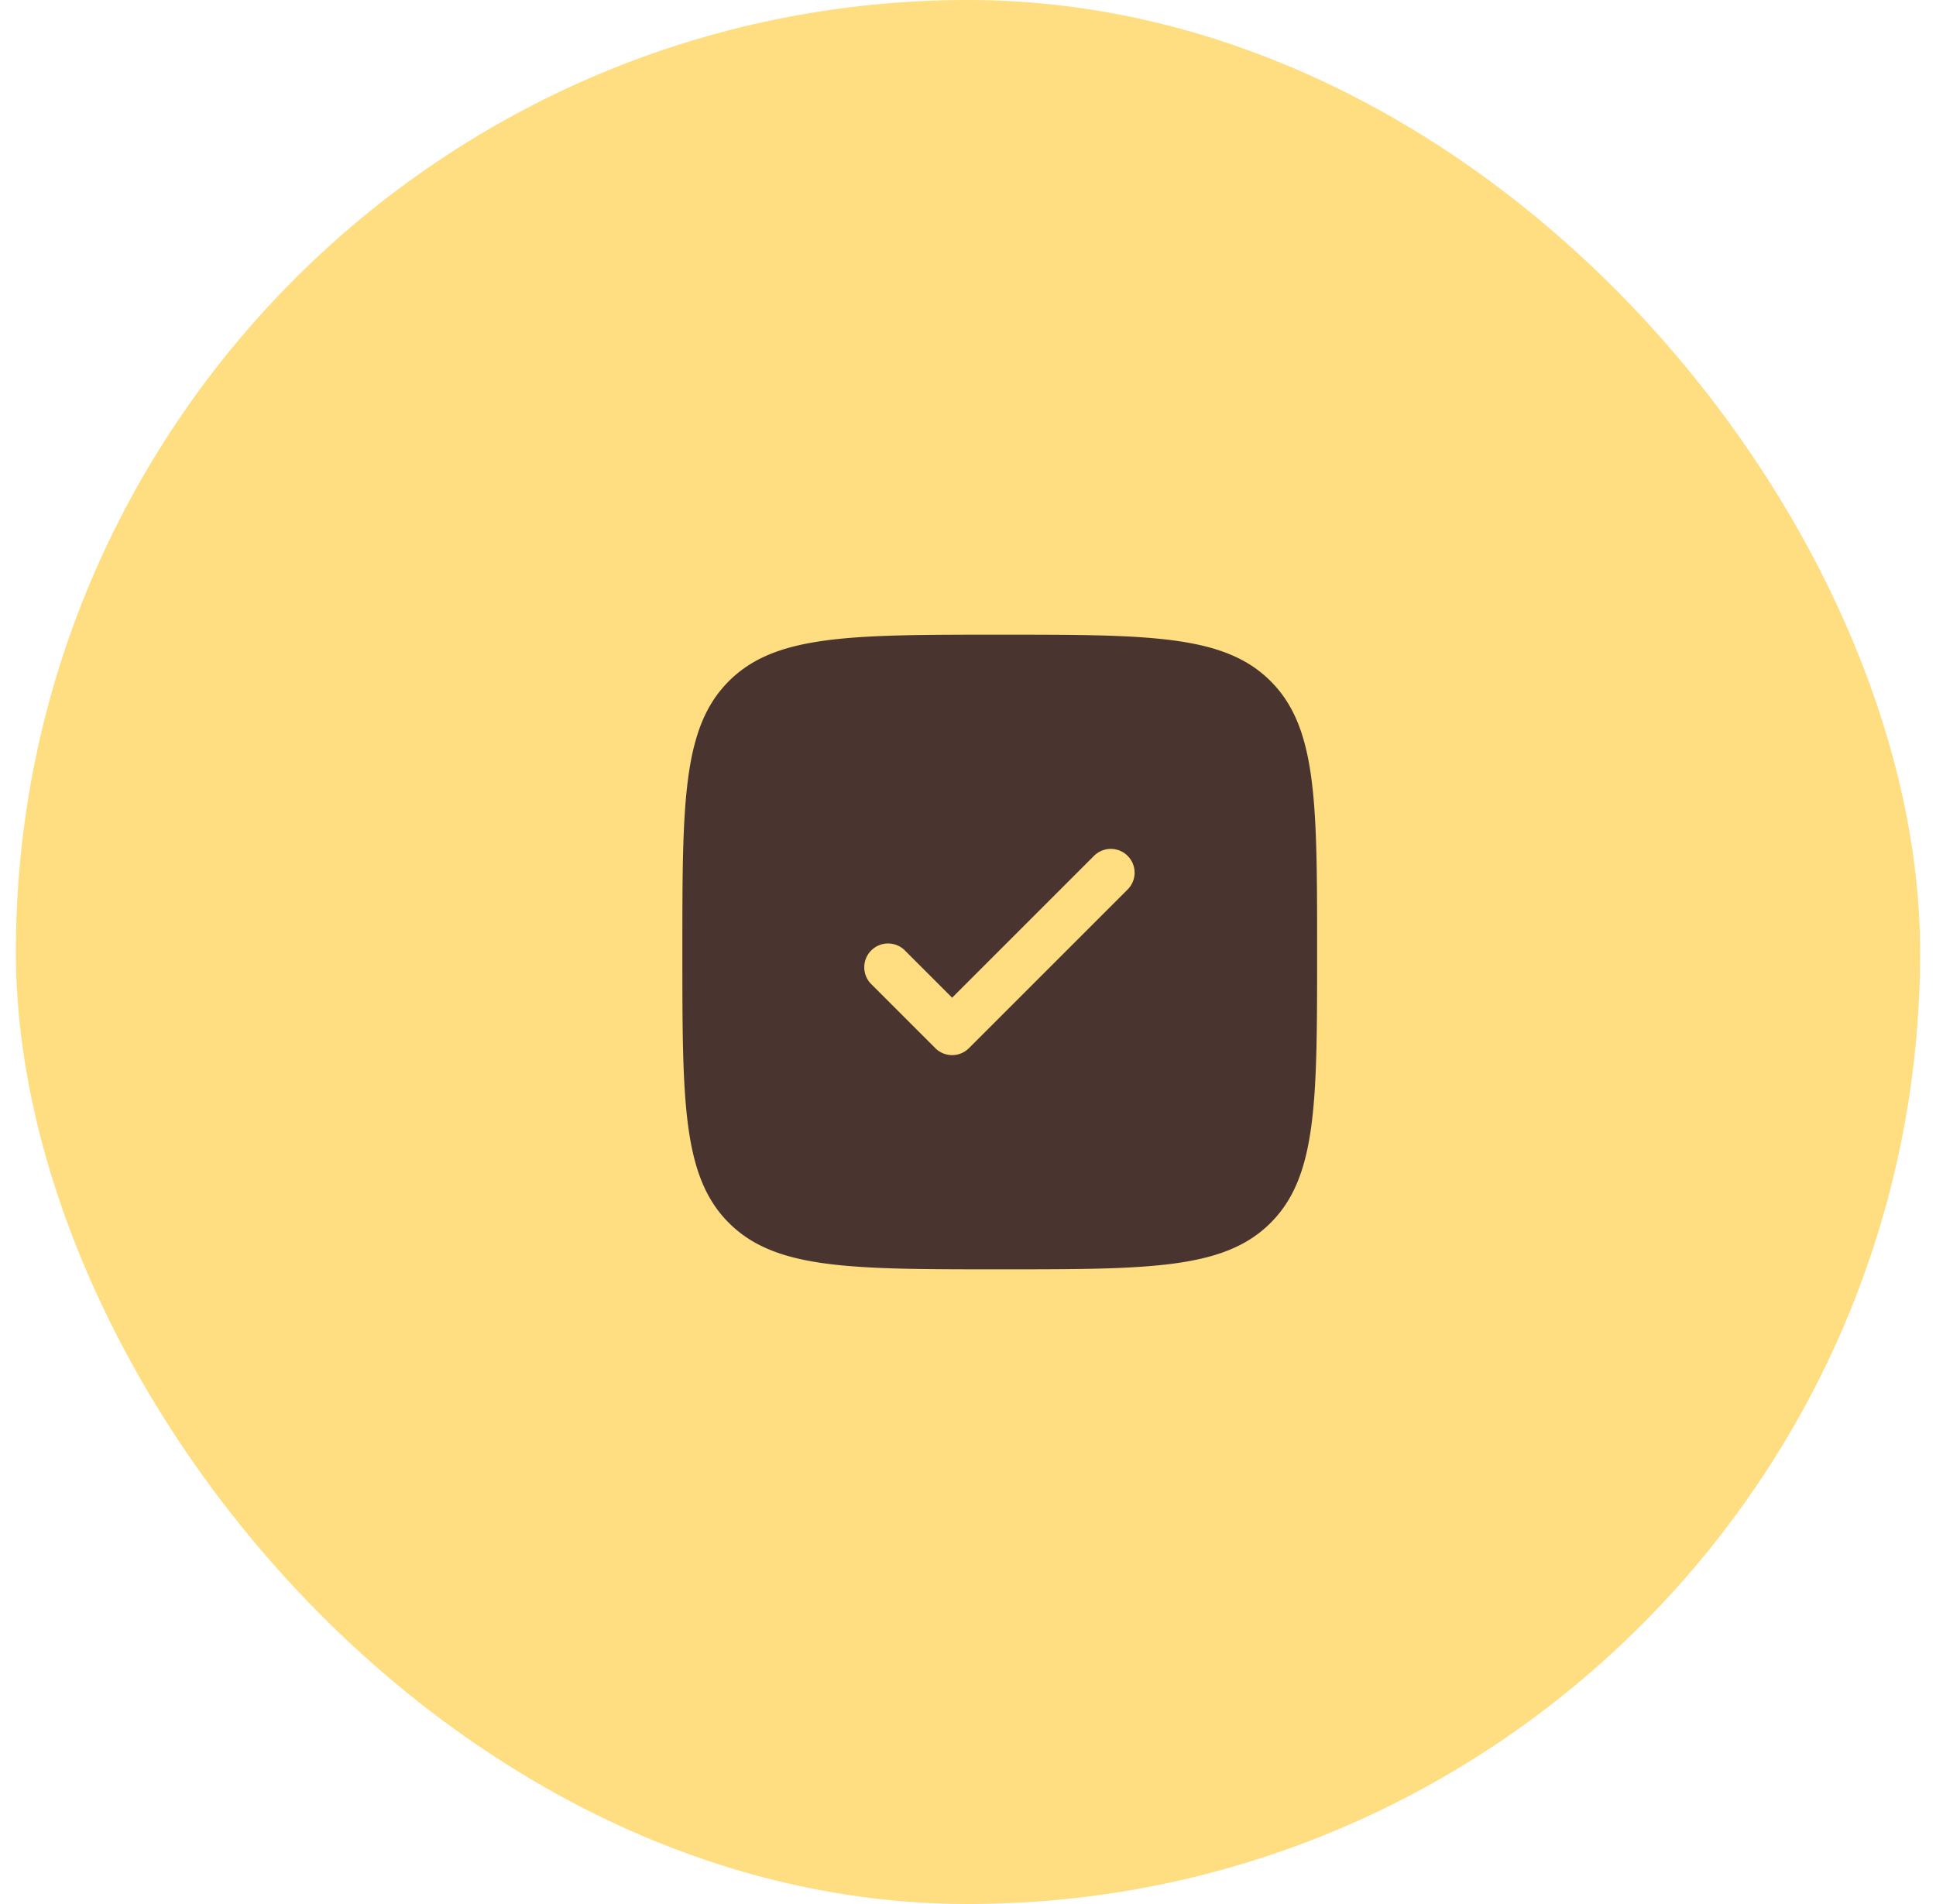
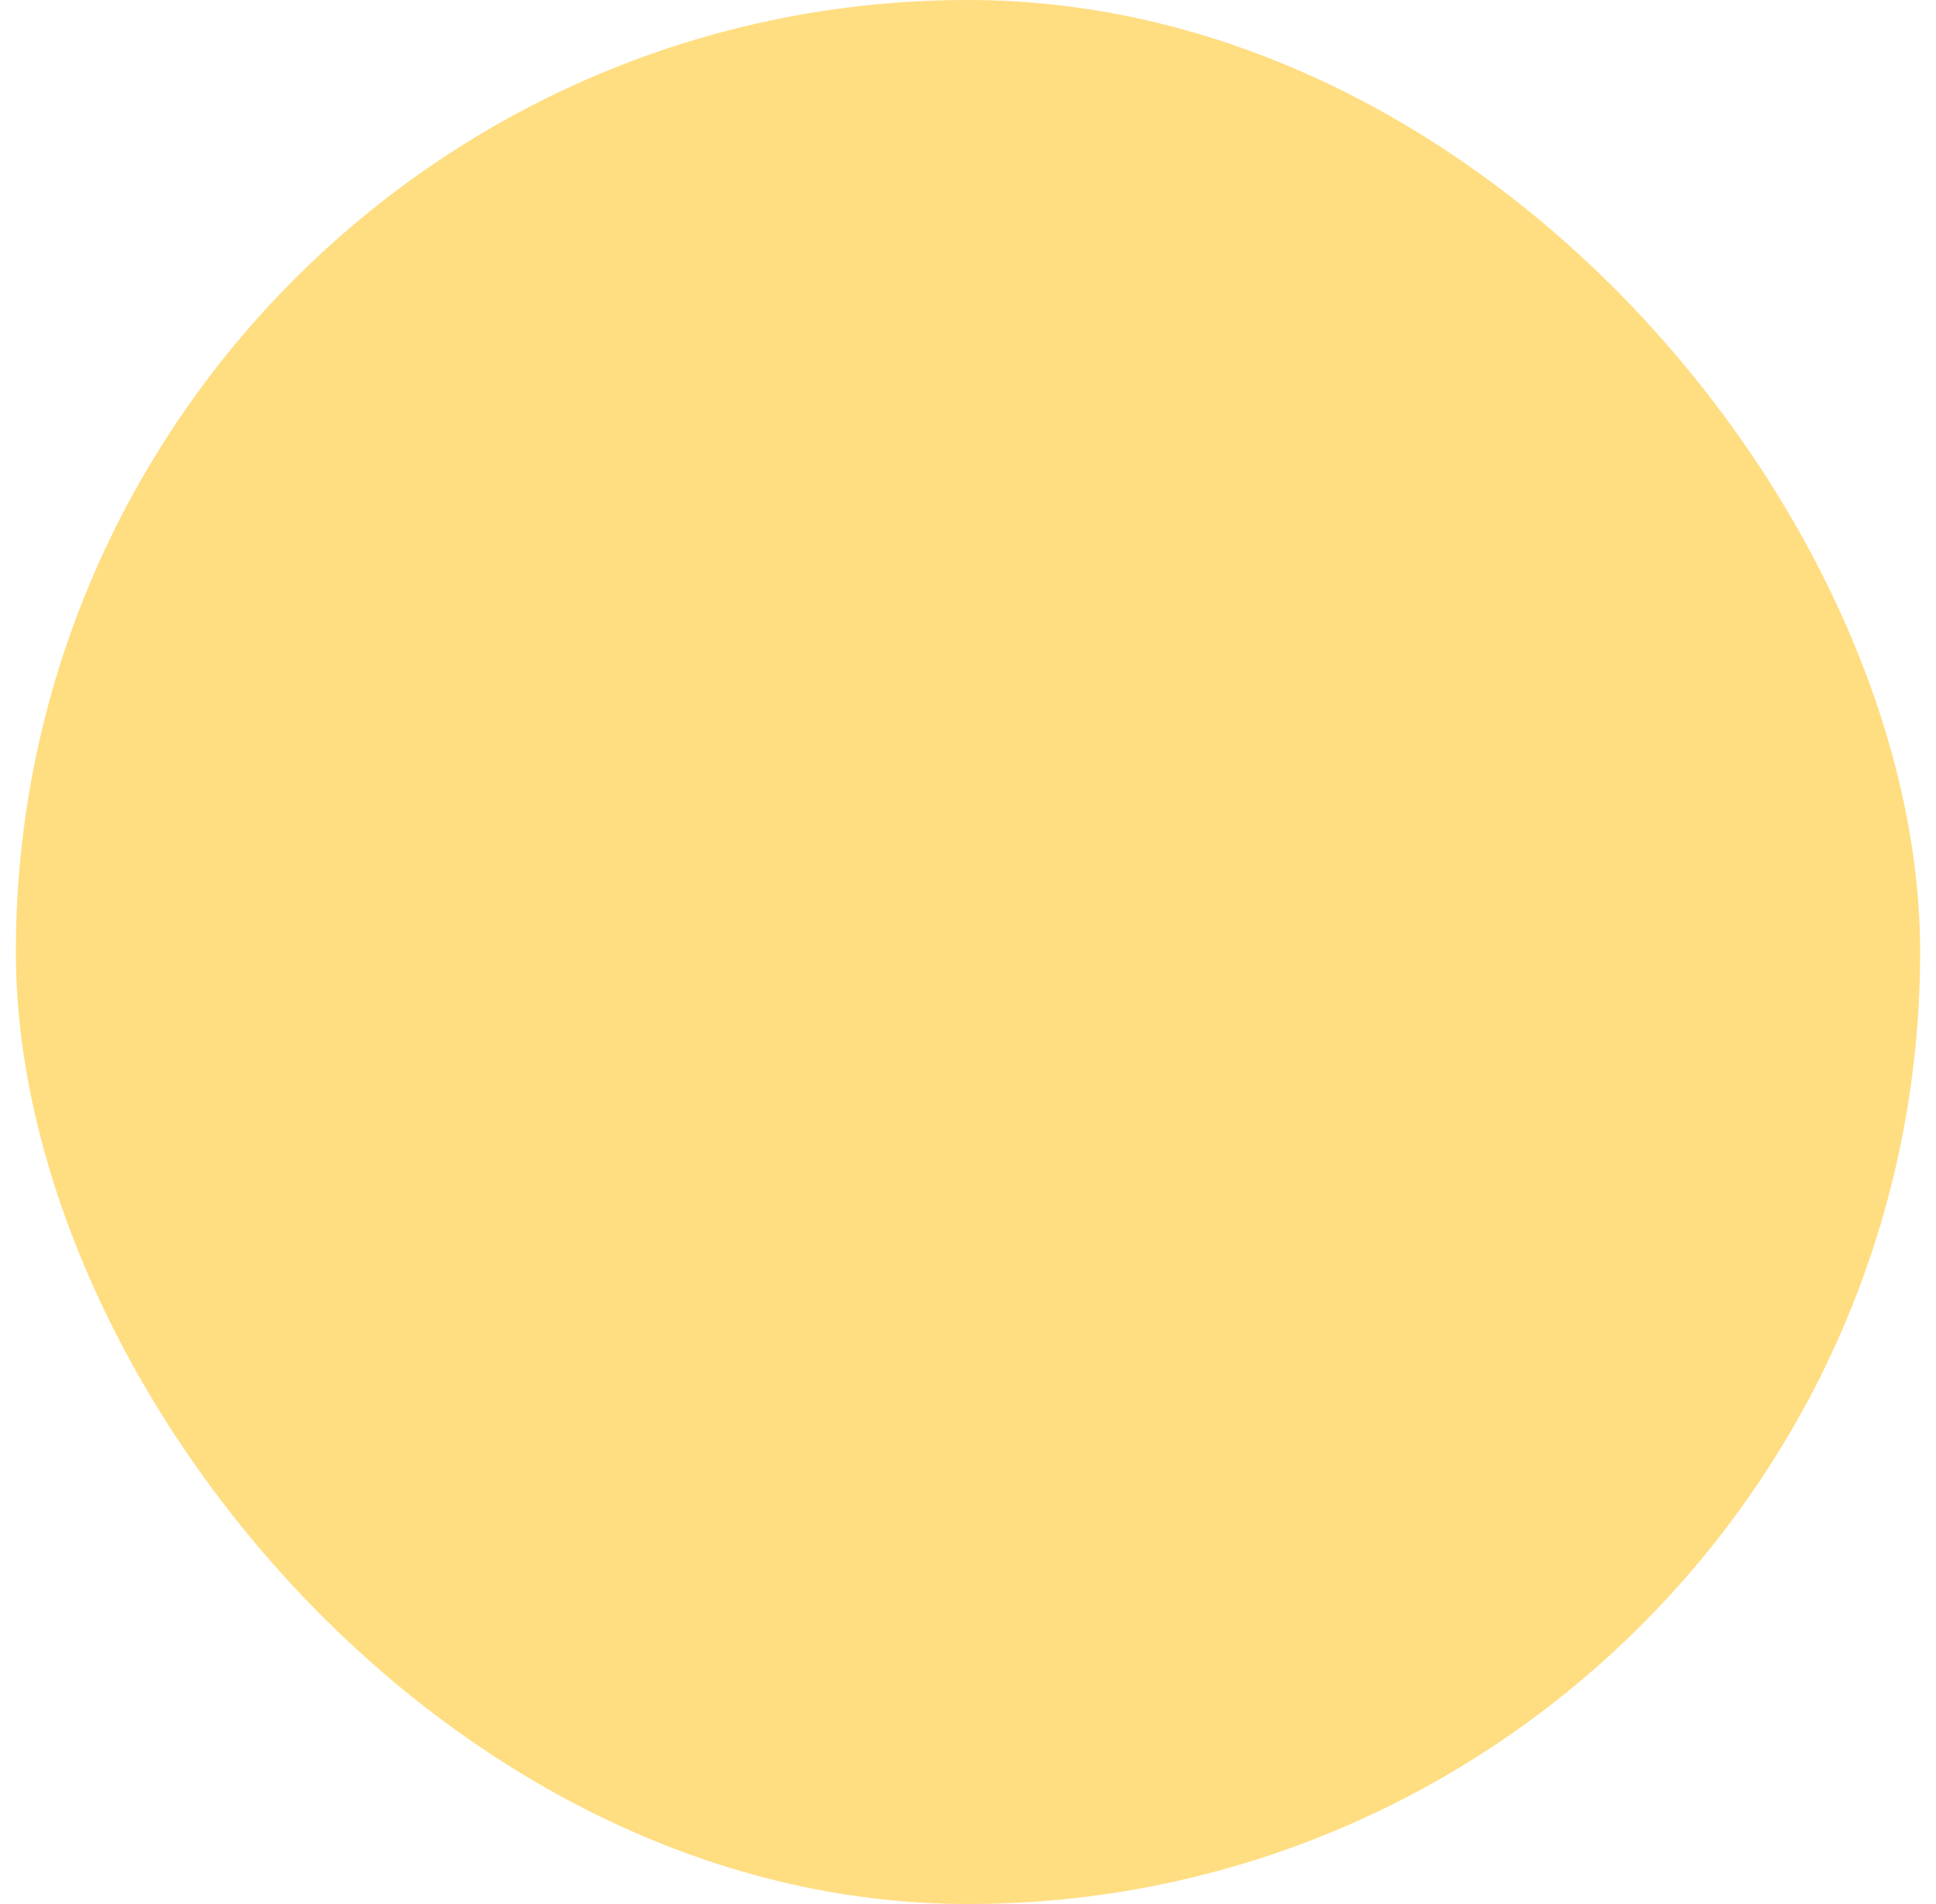
<svg xmlns="http://www.w3.org/2000/svg" width="61" height="60" fill="none">
  <rect width="60" height="60" x=".5" fill="#FFDD81" rx="30" />
-   <path fill="#49342F" fill-rule="evenodd" d="M31.5 40c-4.714 0-7.071 0-8.535-1.465C21.5 37.072 21.5 34.715 21.5 30s0-7.071 1.465-8.535C24.429 20 26.786 20 31.5 20s7.071 0 8.535 1.465C41.5 22.929 41.5 25.286 41.5 30s0 7.071-1.465 8.535C38.572 40 36.215 40 31.5 40Zm4.03-13.03a.75.75 0 0 1 0 1.06l-5 5a.75.75 0 0 1-1.06 0l-2-2a.75.75 0 1 1 1.06-1.06L30 31.44l4.47-4.47a.75.75 0 0 1 1.06 0Z" clip-rule="evenodd" />
</svg>